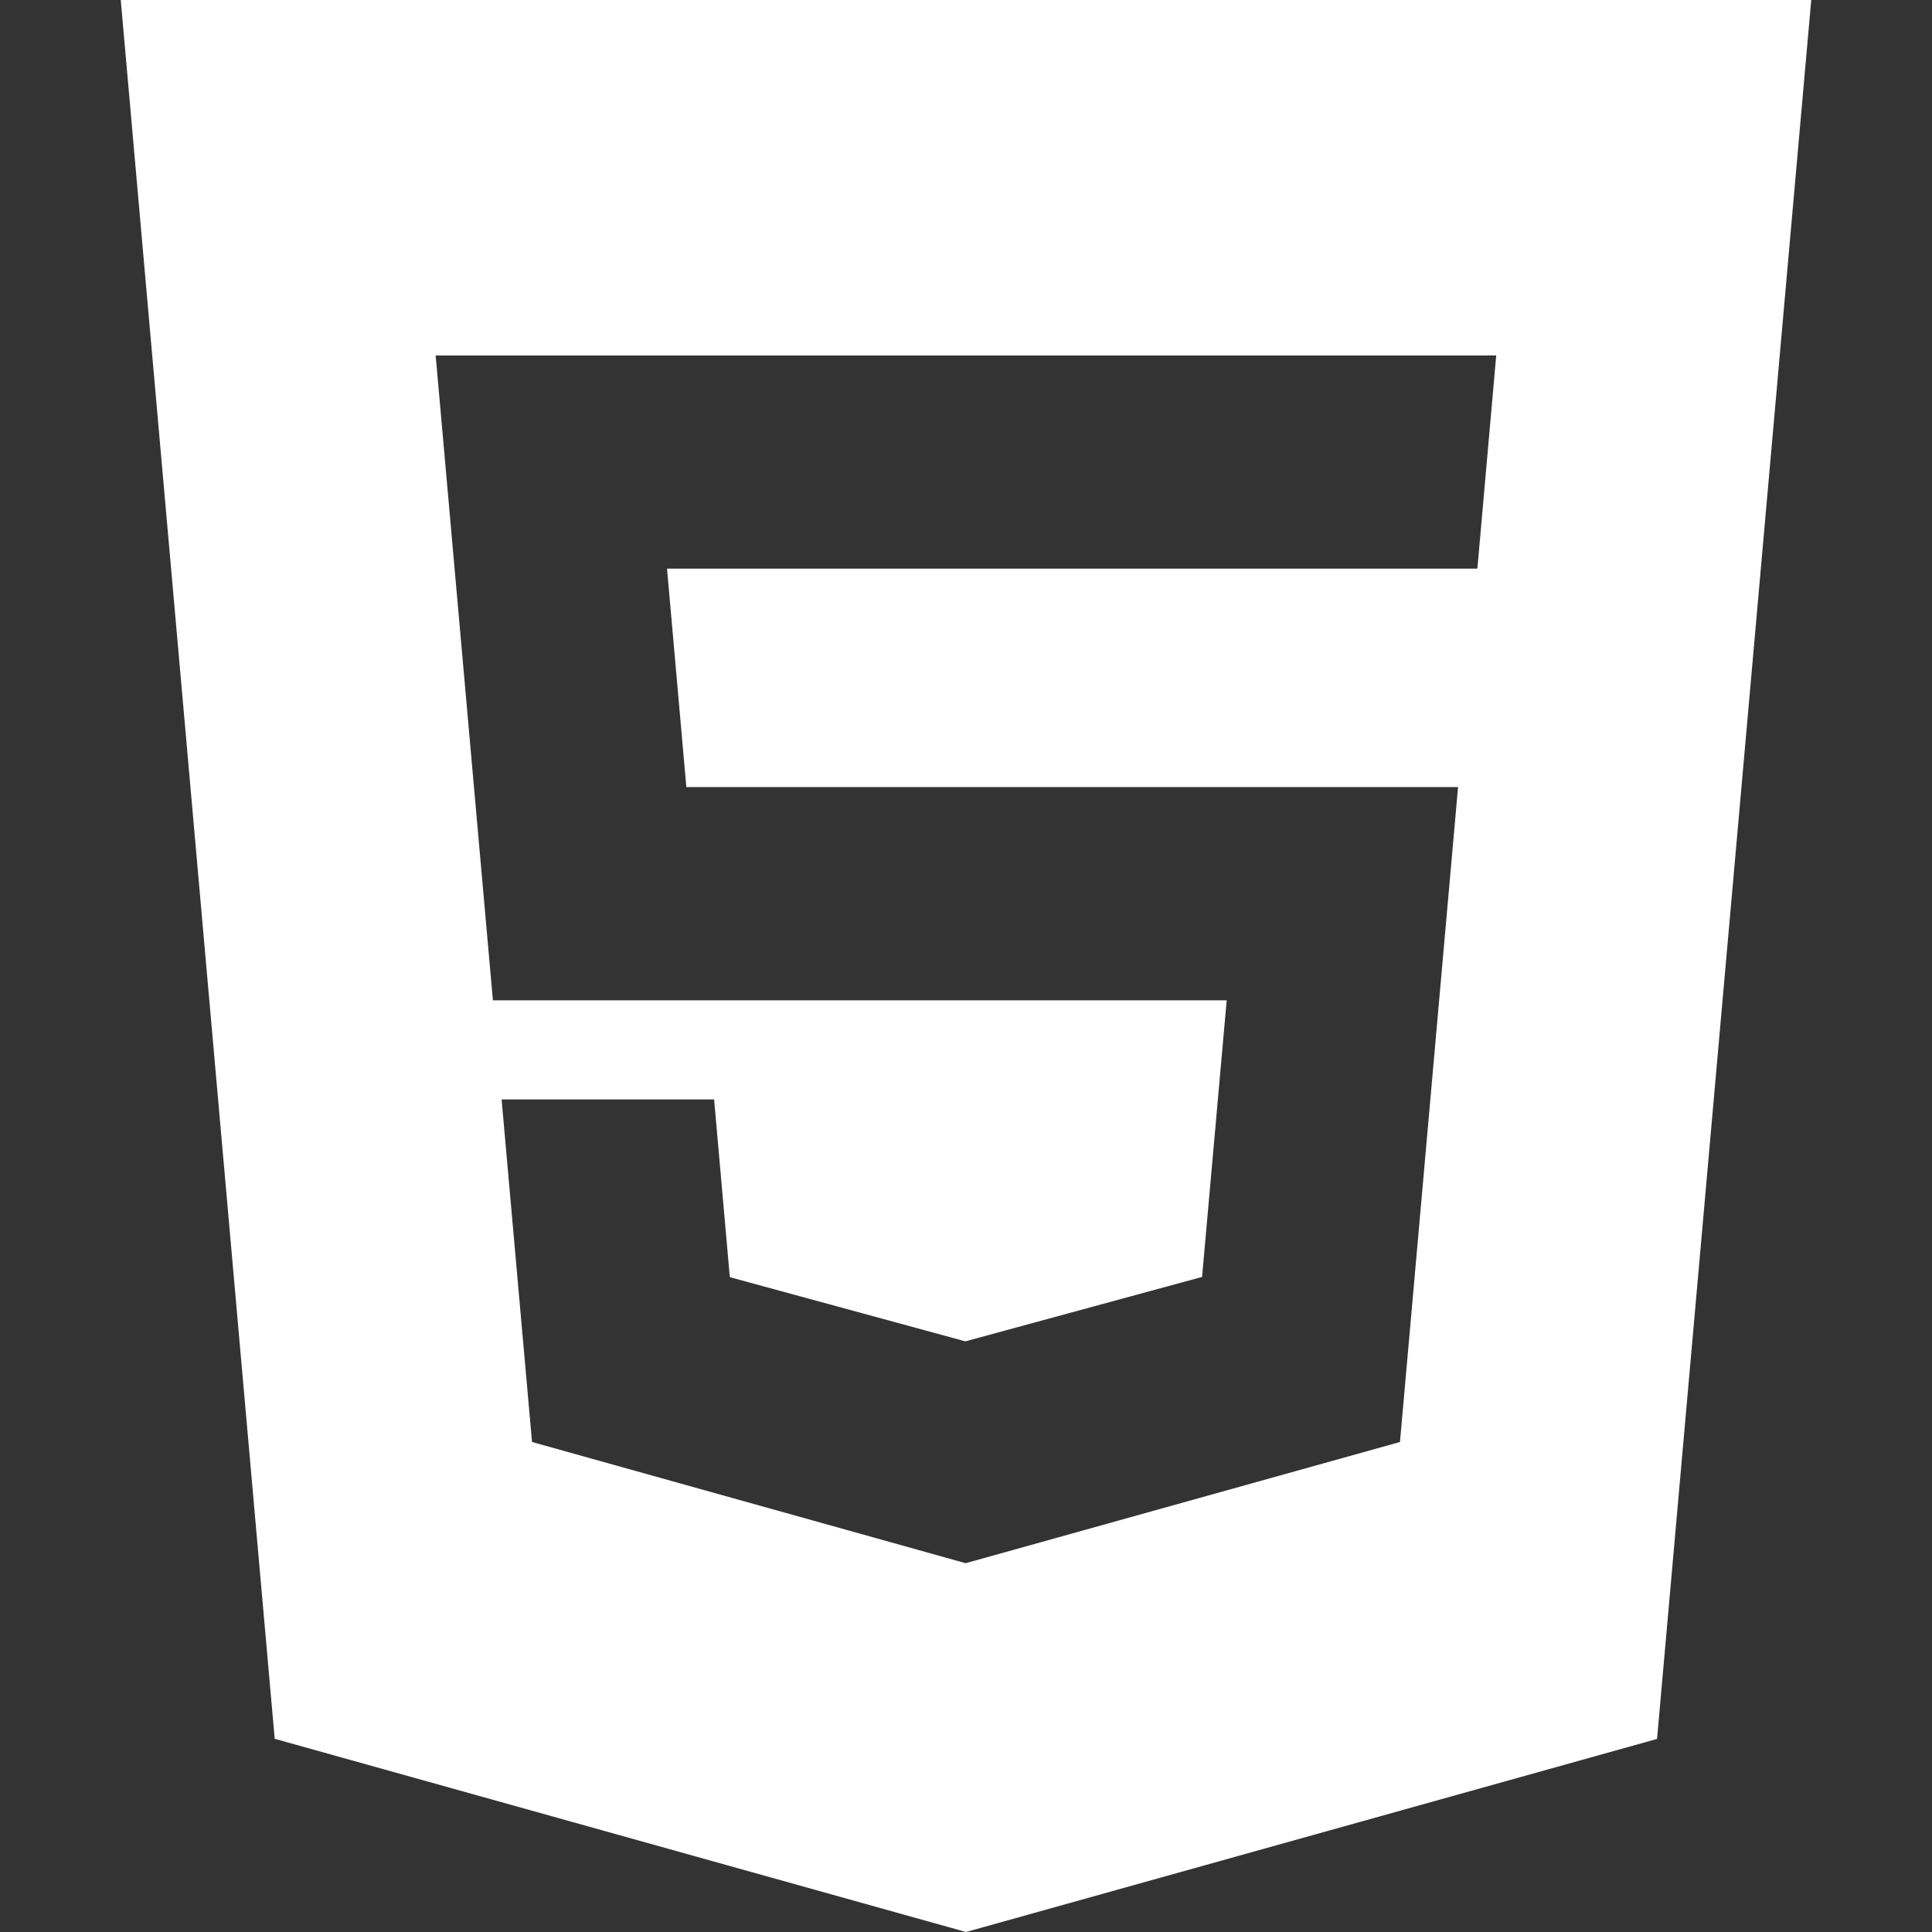
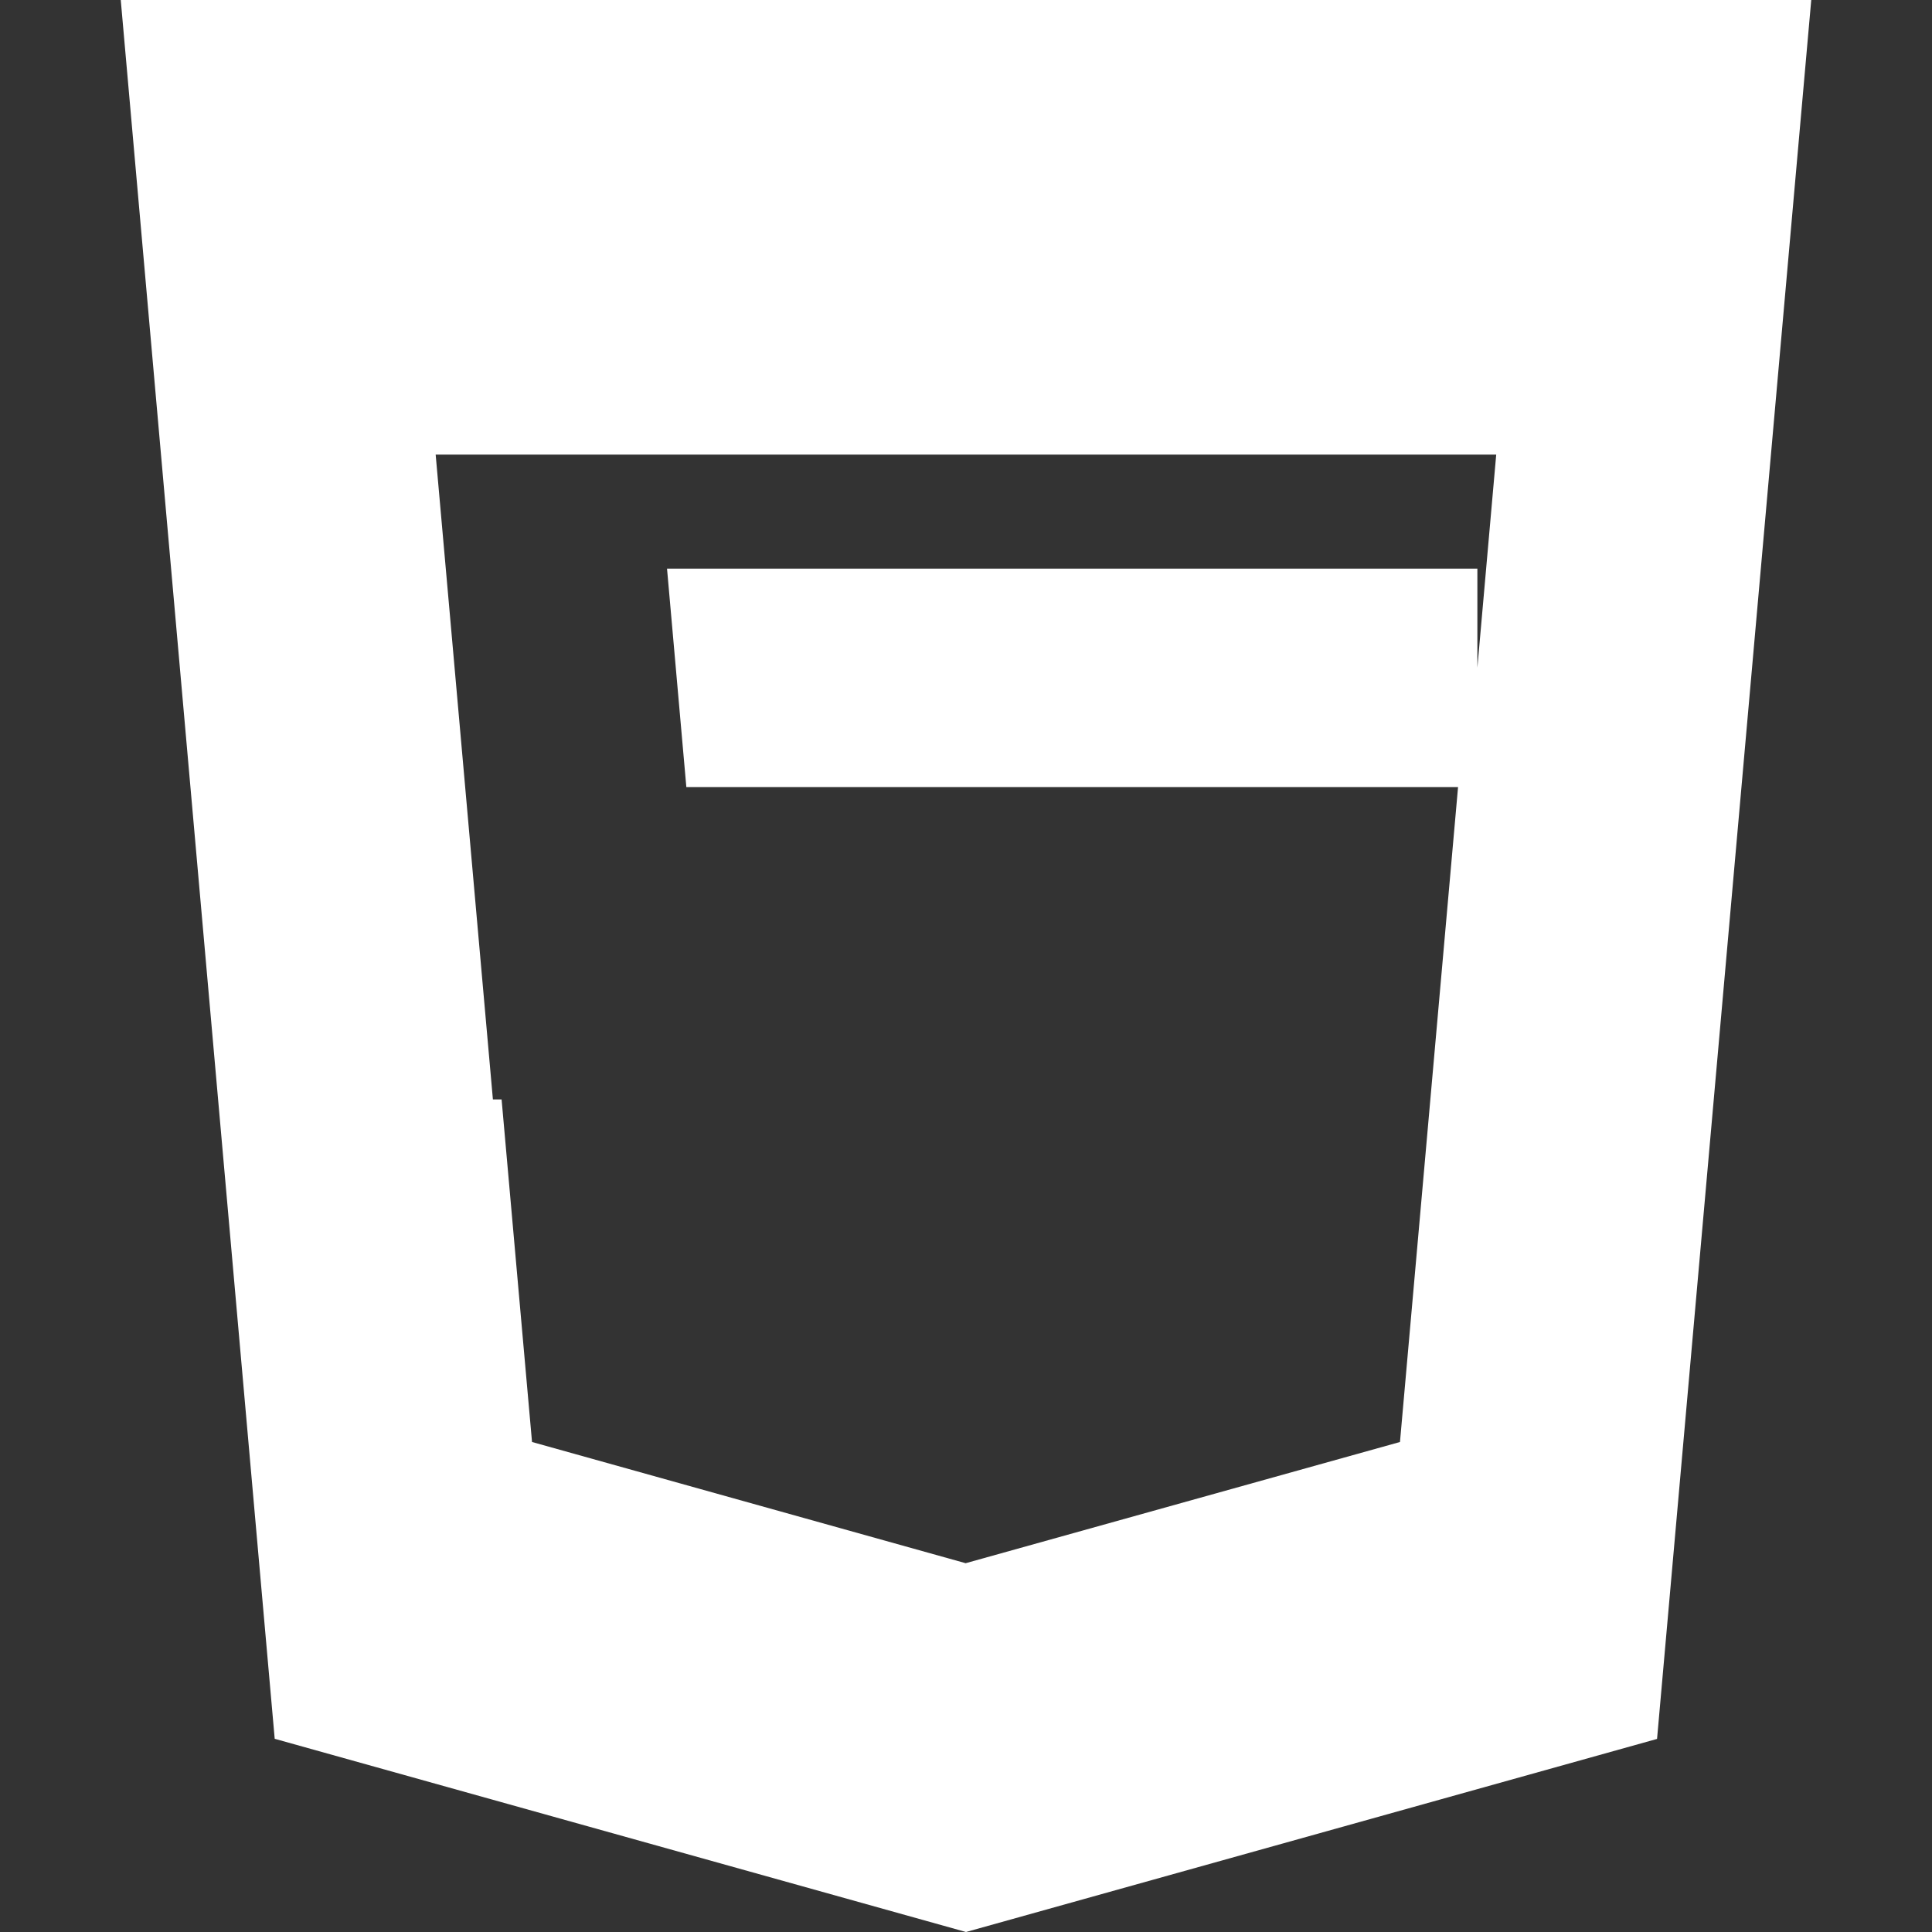
<svg xmlns="http://www.w3.org/2000/svg" xml:space="preserve" viewBox="0 0 16 16" id="Html">
  <rect x="0" y="0" width="16" height="16" fill="#333333" stroke="none" />
-   <path d="m1 0 1.275 14.4L8 16l5.723-1.599L15 0H1zm11.235 4.709H5.524l.16 1.809h6.391l-.481 5.424L8 12.945l-.002.001-3.592-1.004-.252-2.837h1.76l.13 1.472 1.953.532.003-.002 1.955-.532.204-2.291H4.082l-.474-5.34h8.783l-.156 1.765z" fill="#ffffff" class="color000000 svgShape" />
+   <path d="m1 0 1.275 14.4L8 16l5.723-1.599L15 0H1zm11.235 4.709H5.524l.16 1.809h6.391l-.481 5.424L8 12.945l-.002.001-3.592-1.004-.252-2.837h1.76H4.082l-.474-5.34h8.783l-.156 1.765z" fill="#ffffff" class="color000000 svgShape" />
</svg>